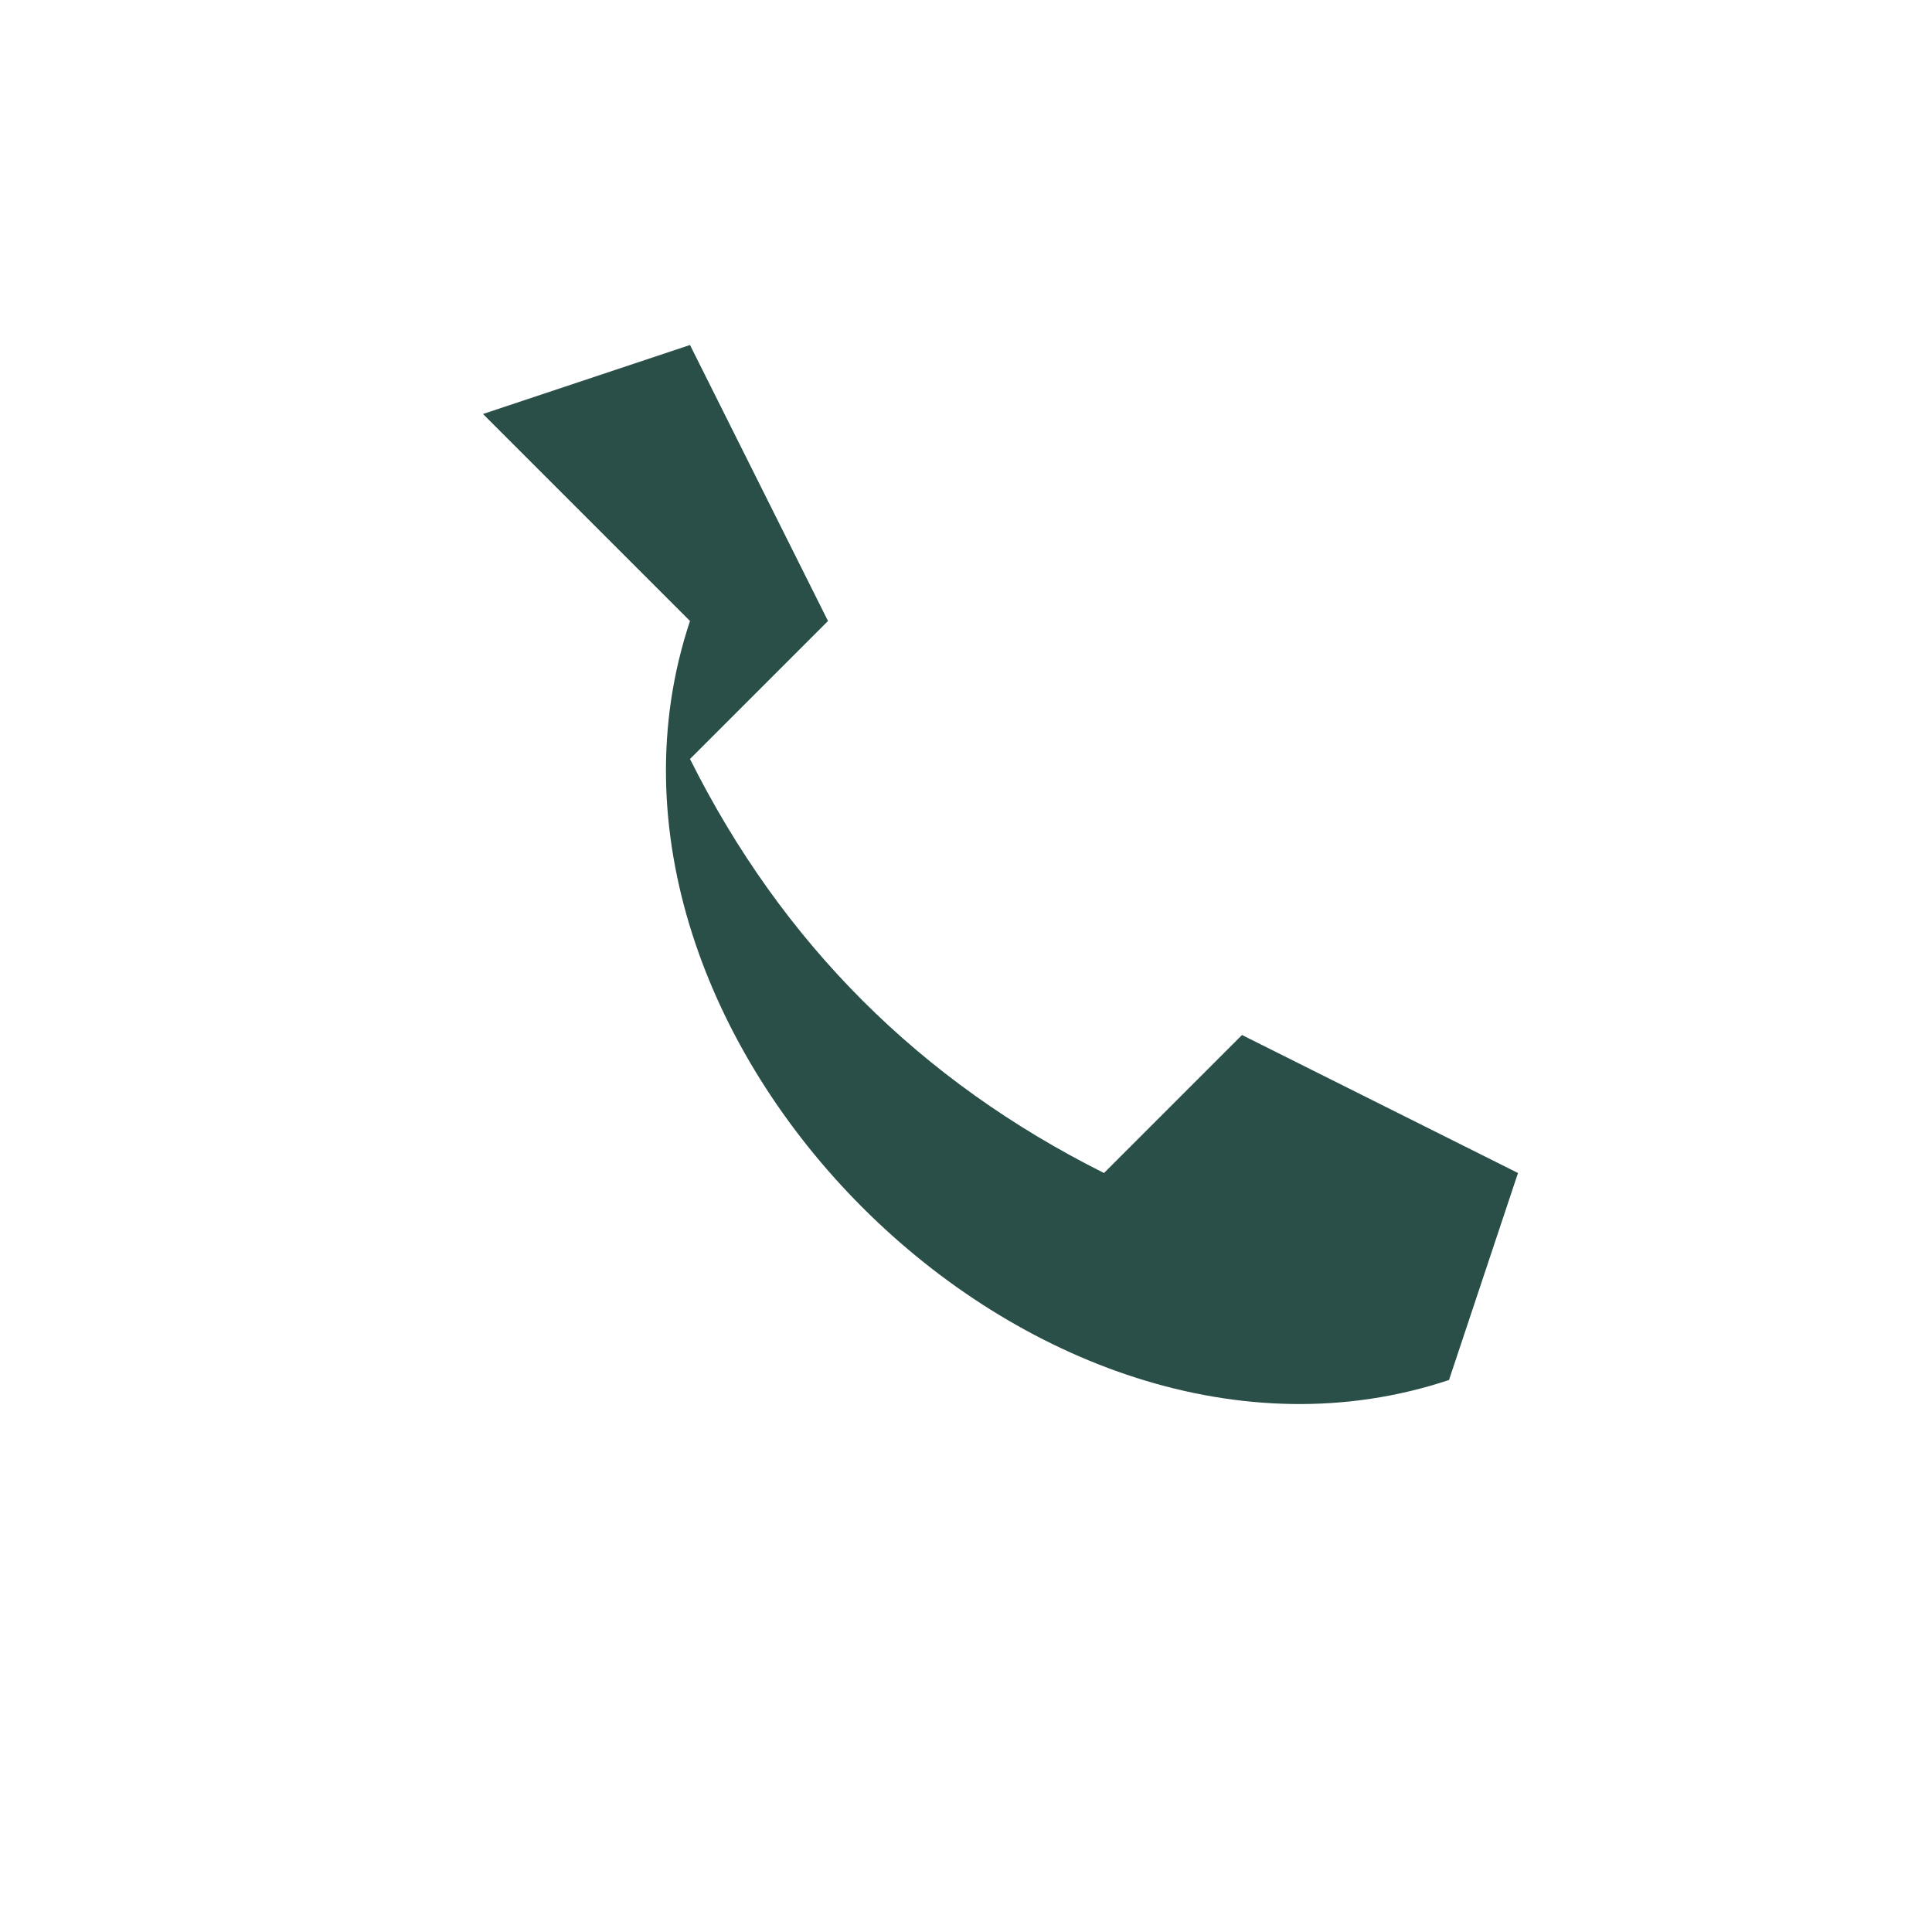
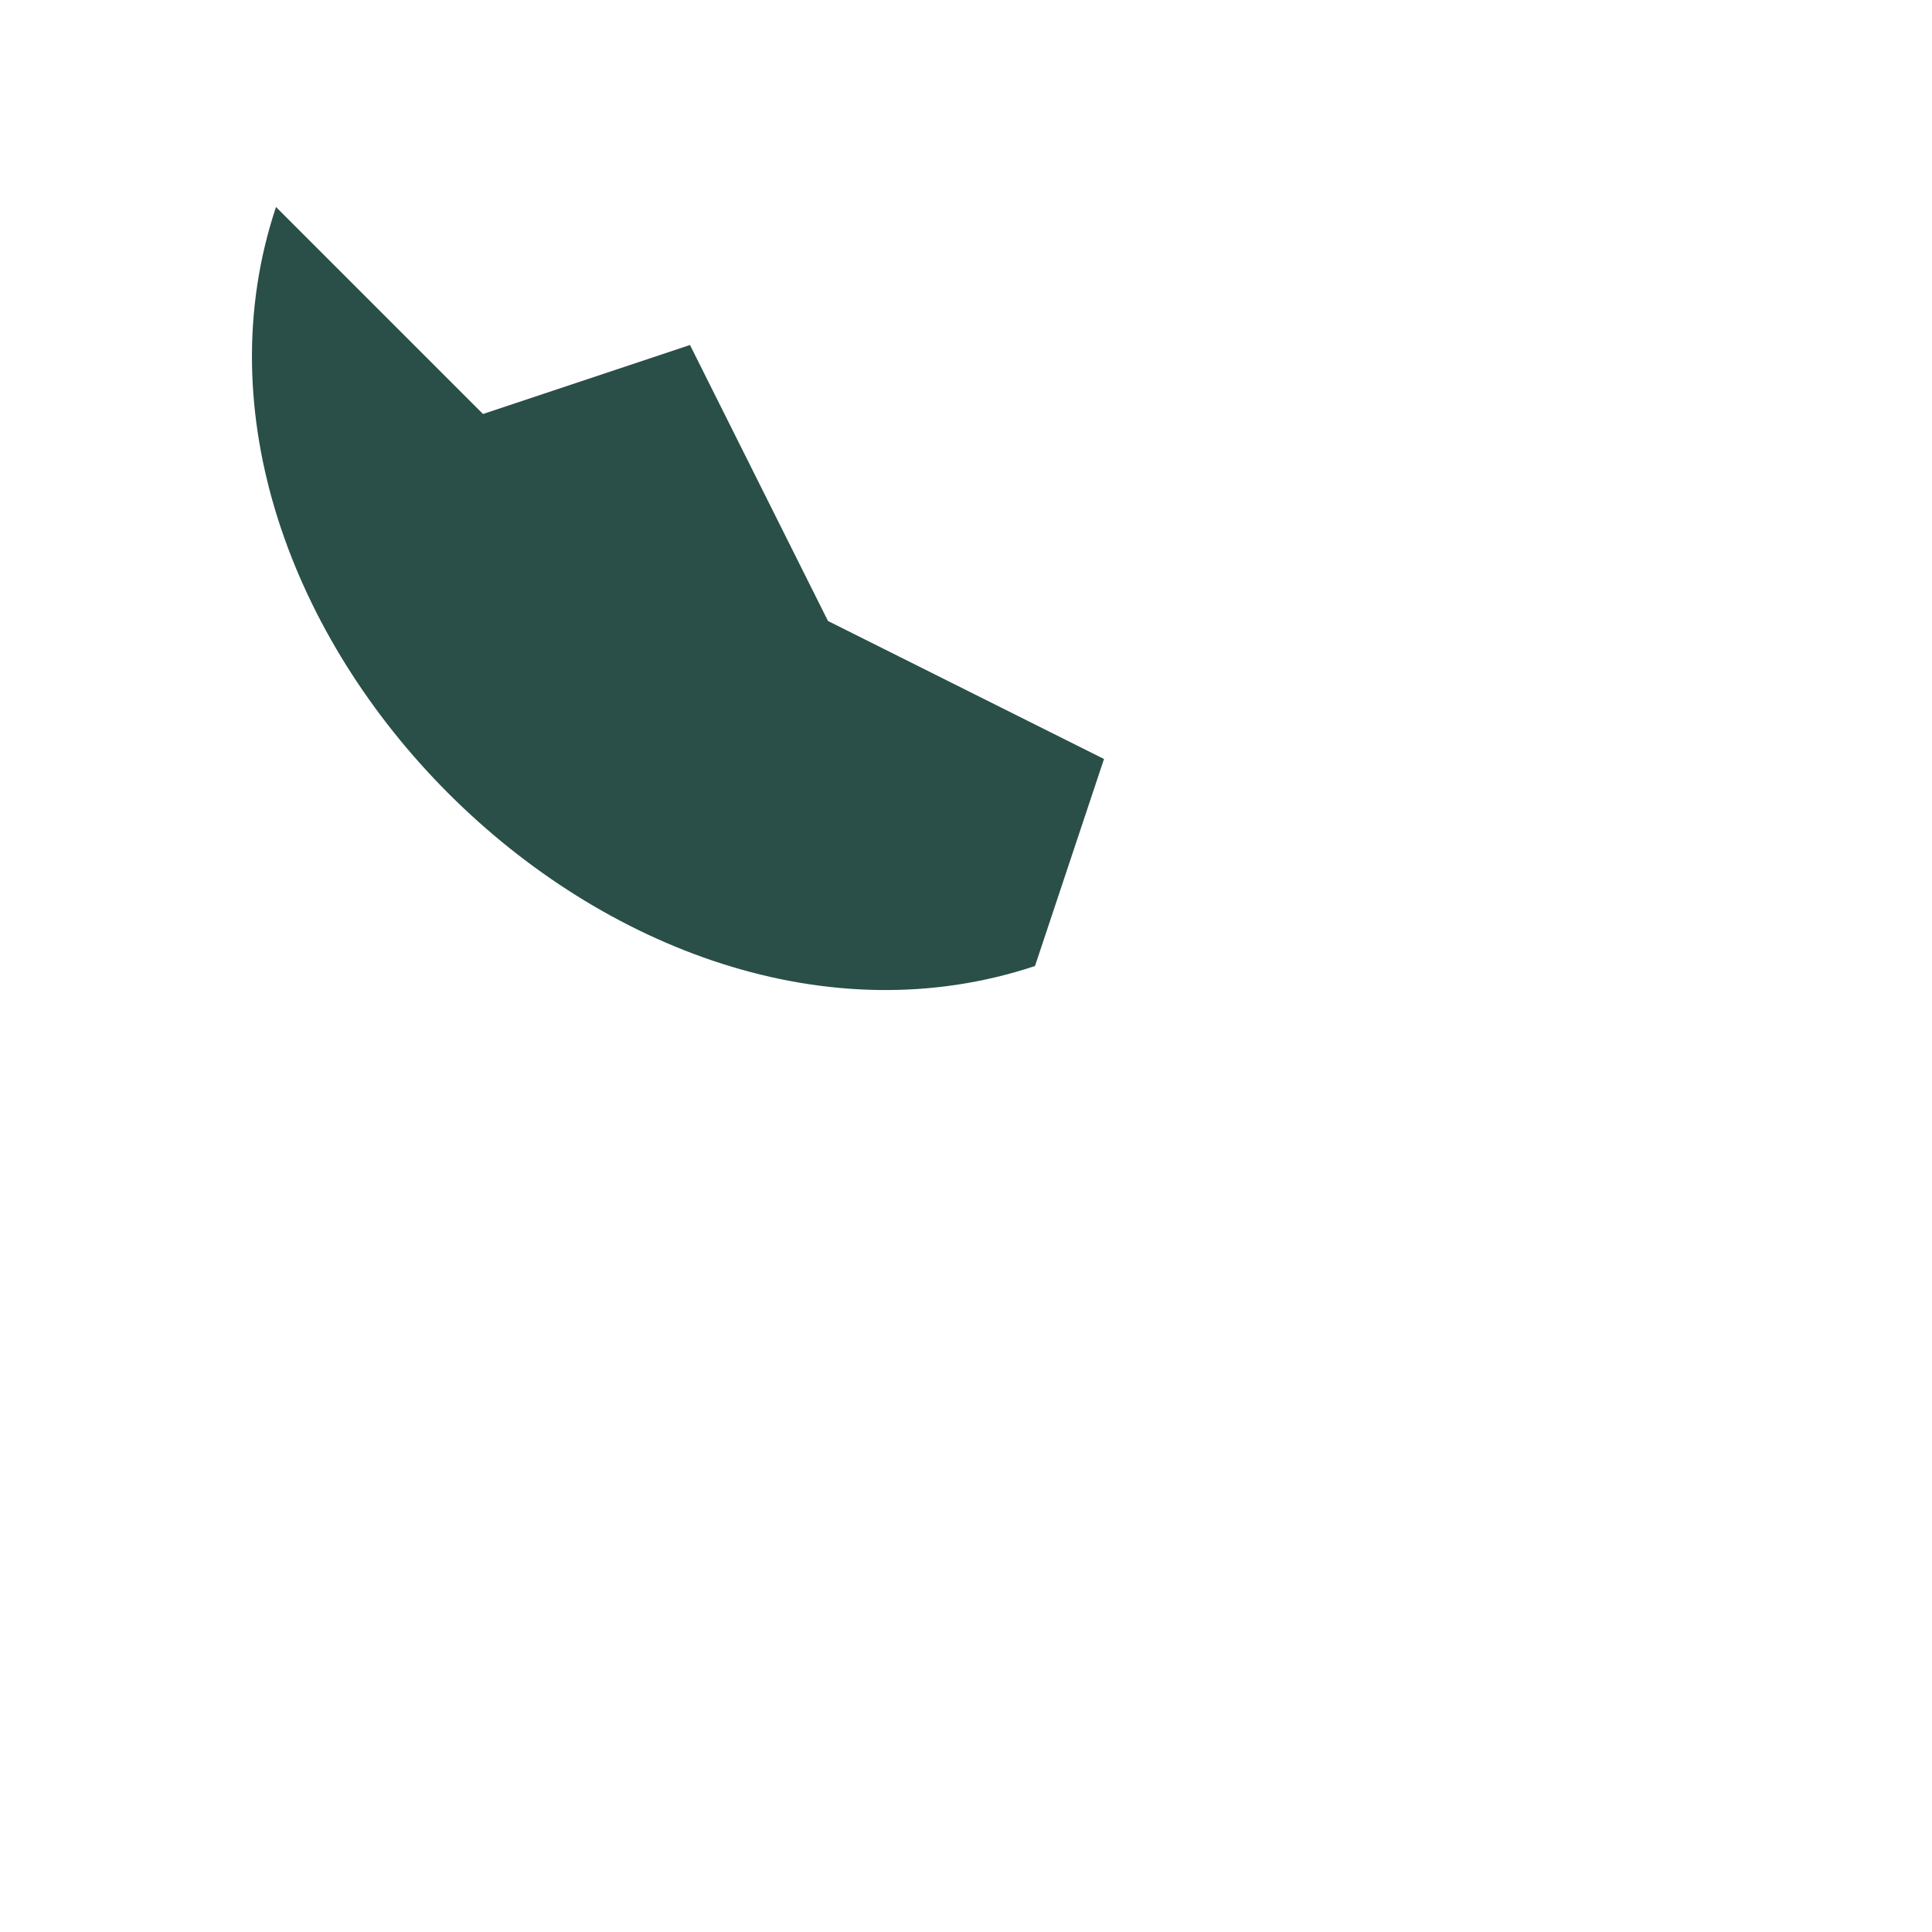
<svg xmlns="http://www.w3.org/2000/svg" width="28" height="28" viewBox="0 0 28 28">
-   <path d="M7 6l3-1 2 4-2 2q2 4 6 6l2-2 4 2-1 3c-6 2-13-5-11-11z" fill="#294F48" />
+   <path d="M7 6l3-1 2 4-2 2l2-2 4 2-1 3c-6 2-13-5-11-11z" fill="#294F48" />
</svg>